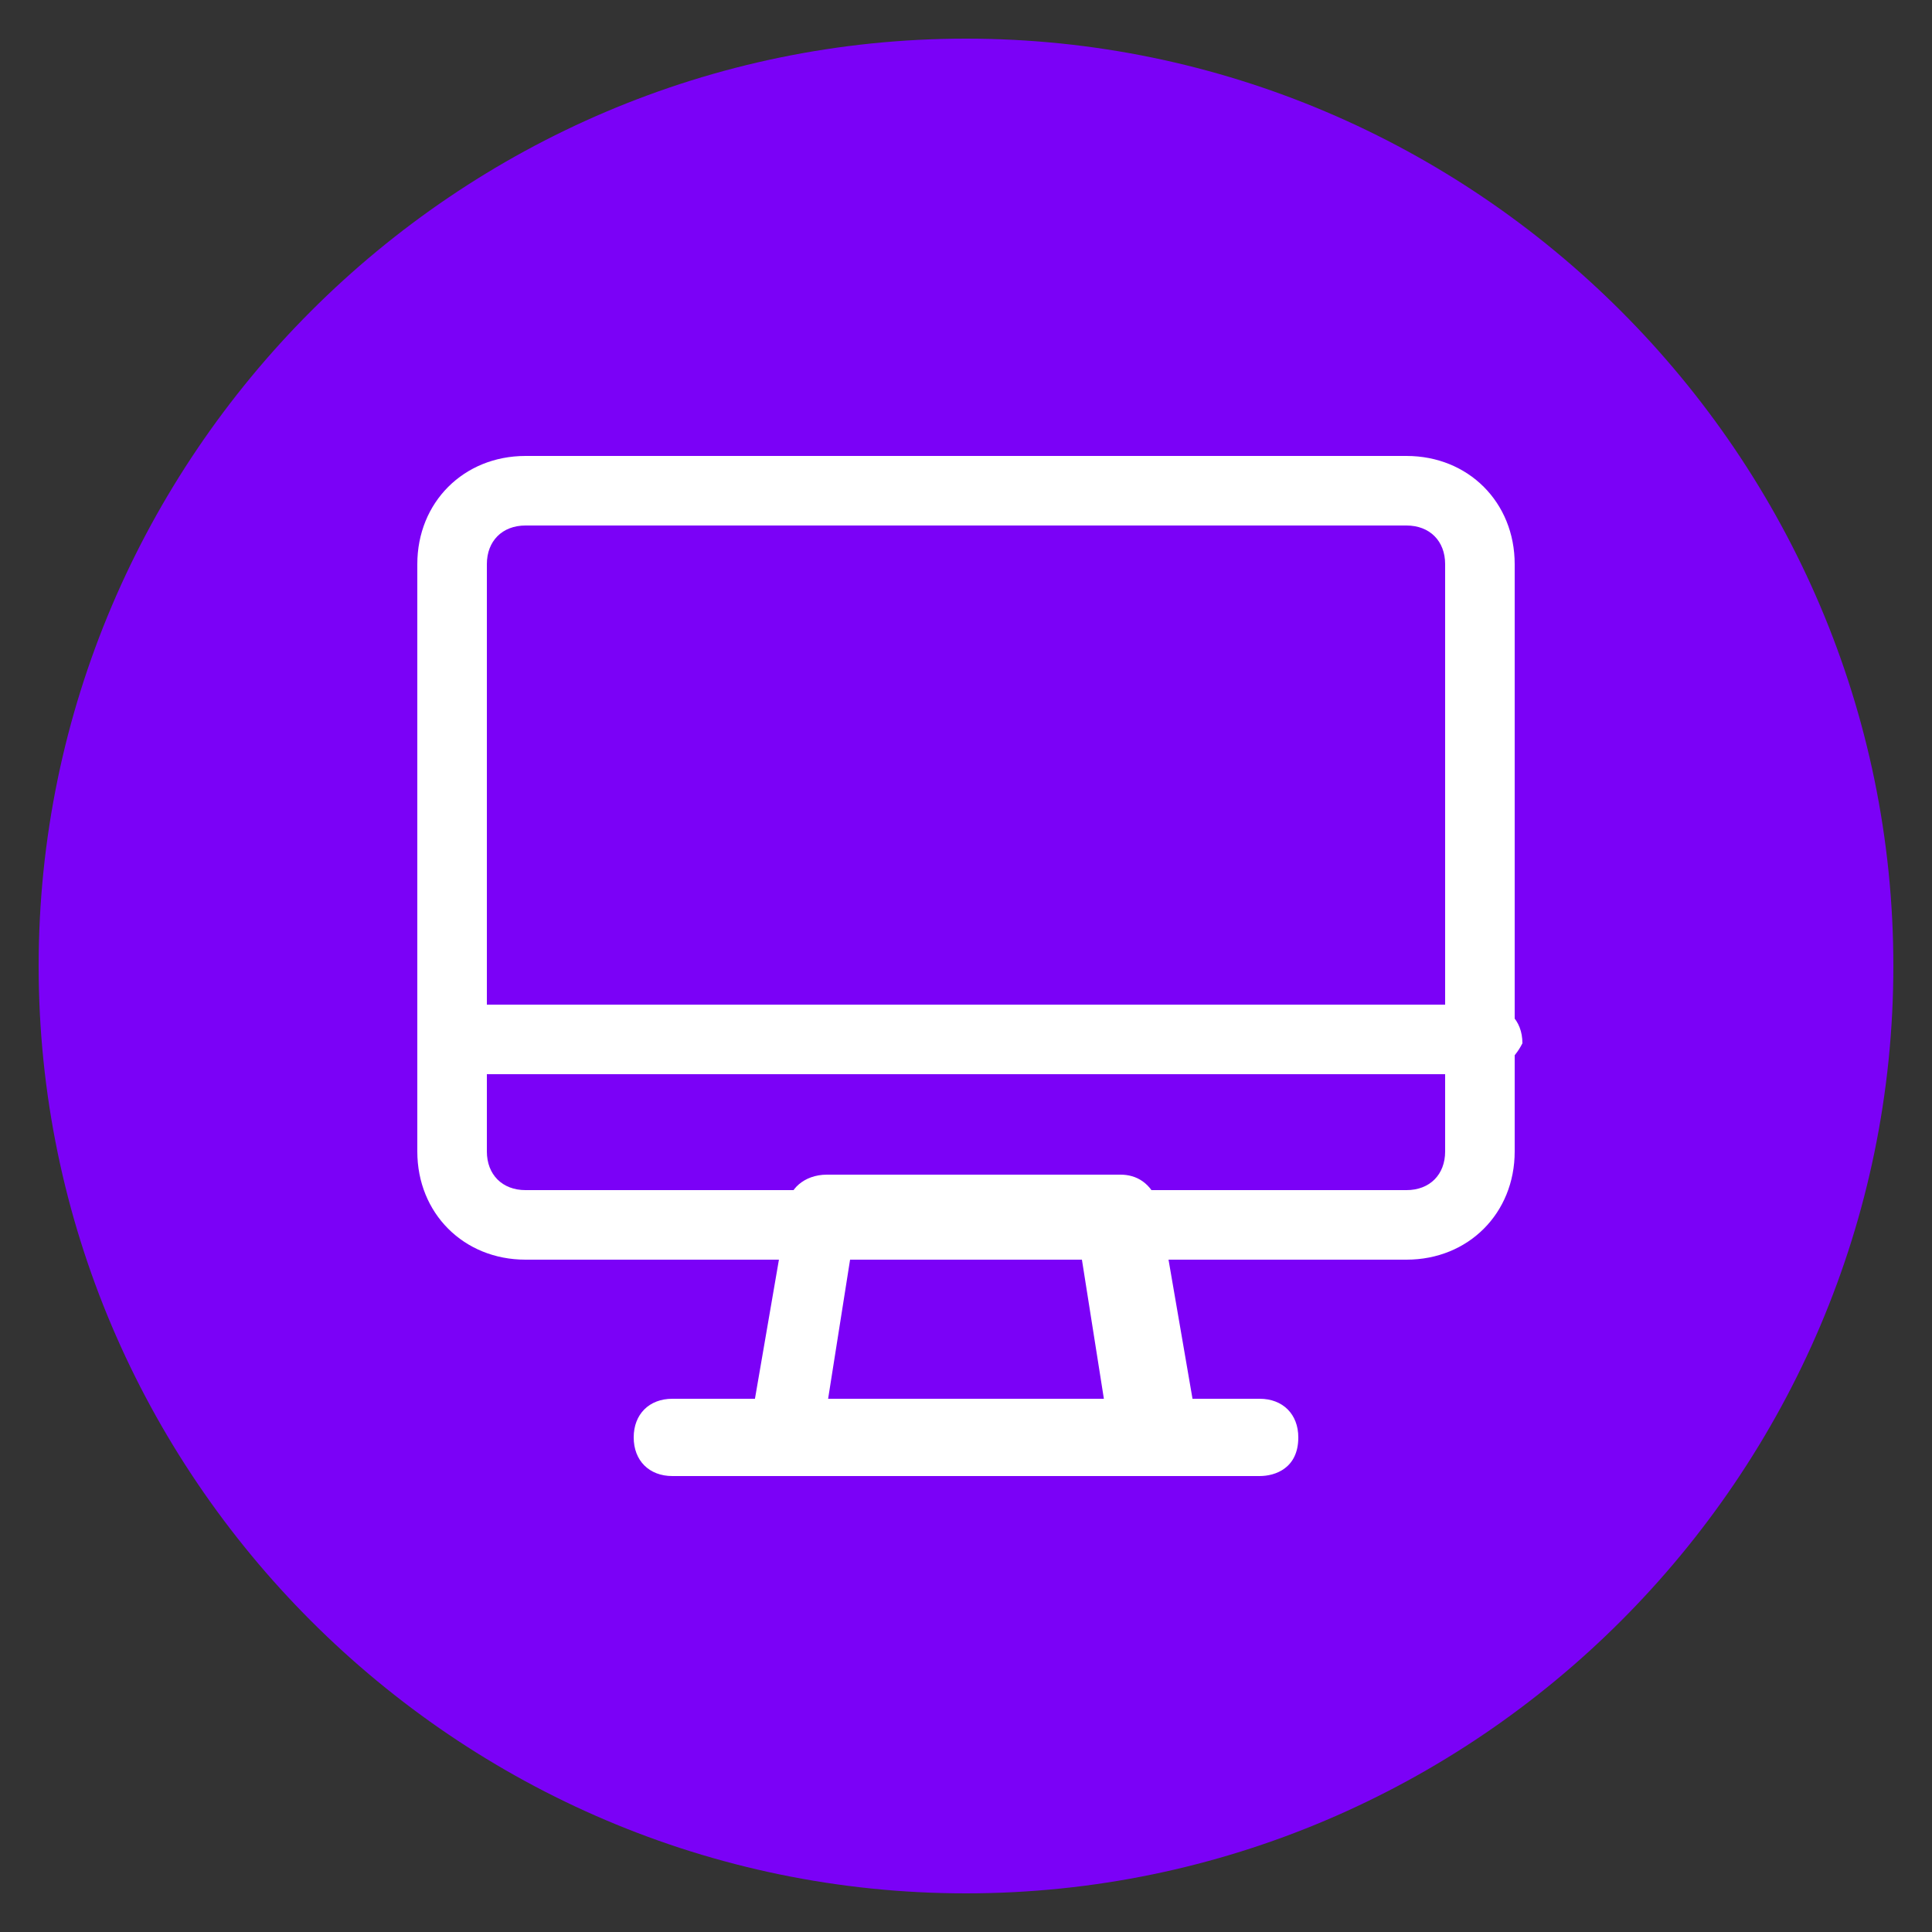
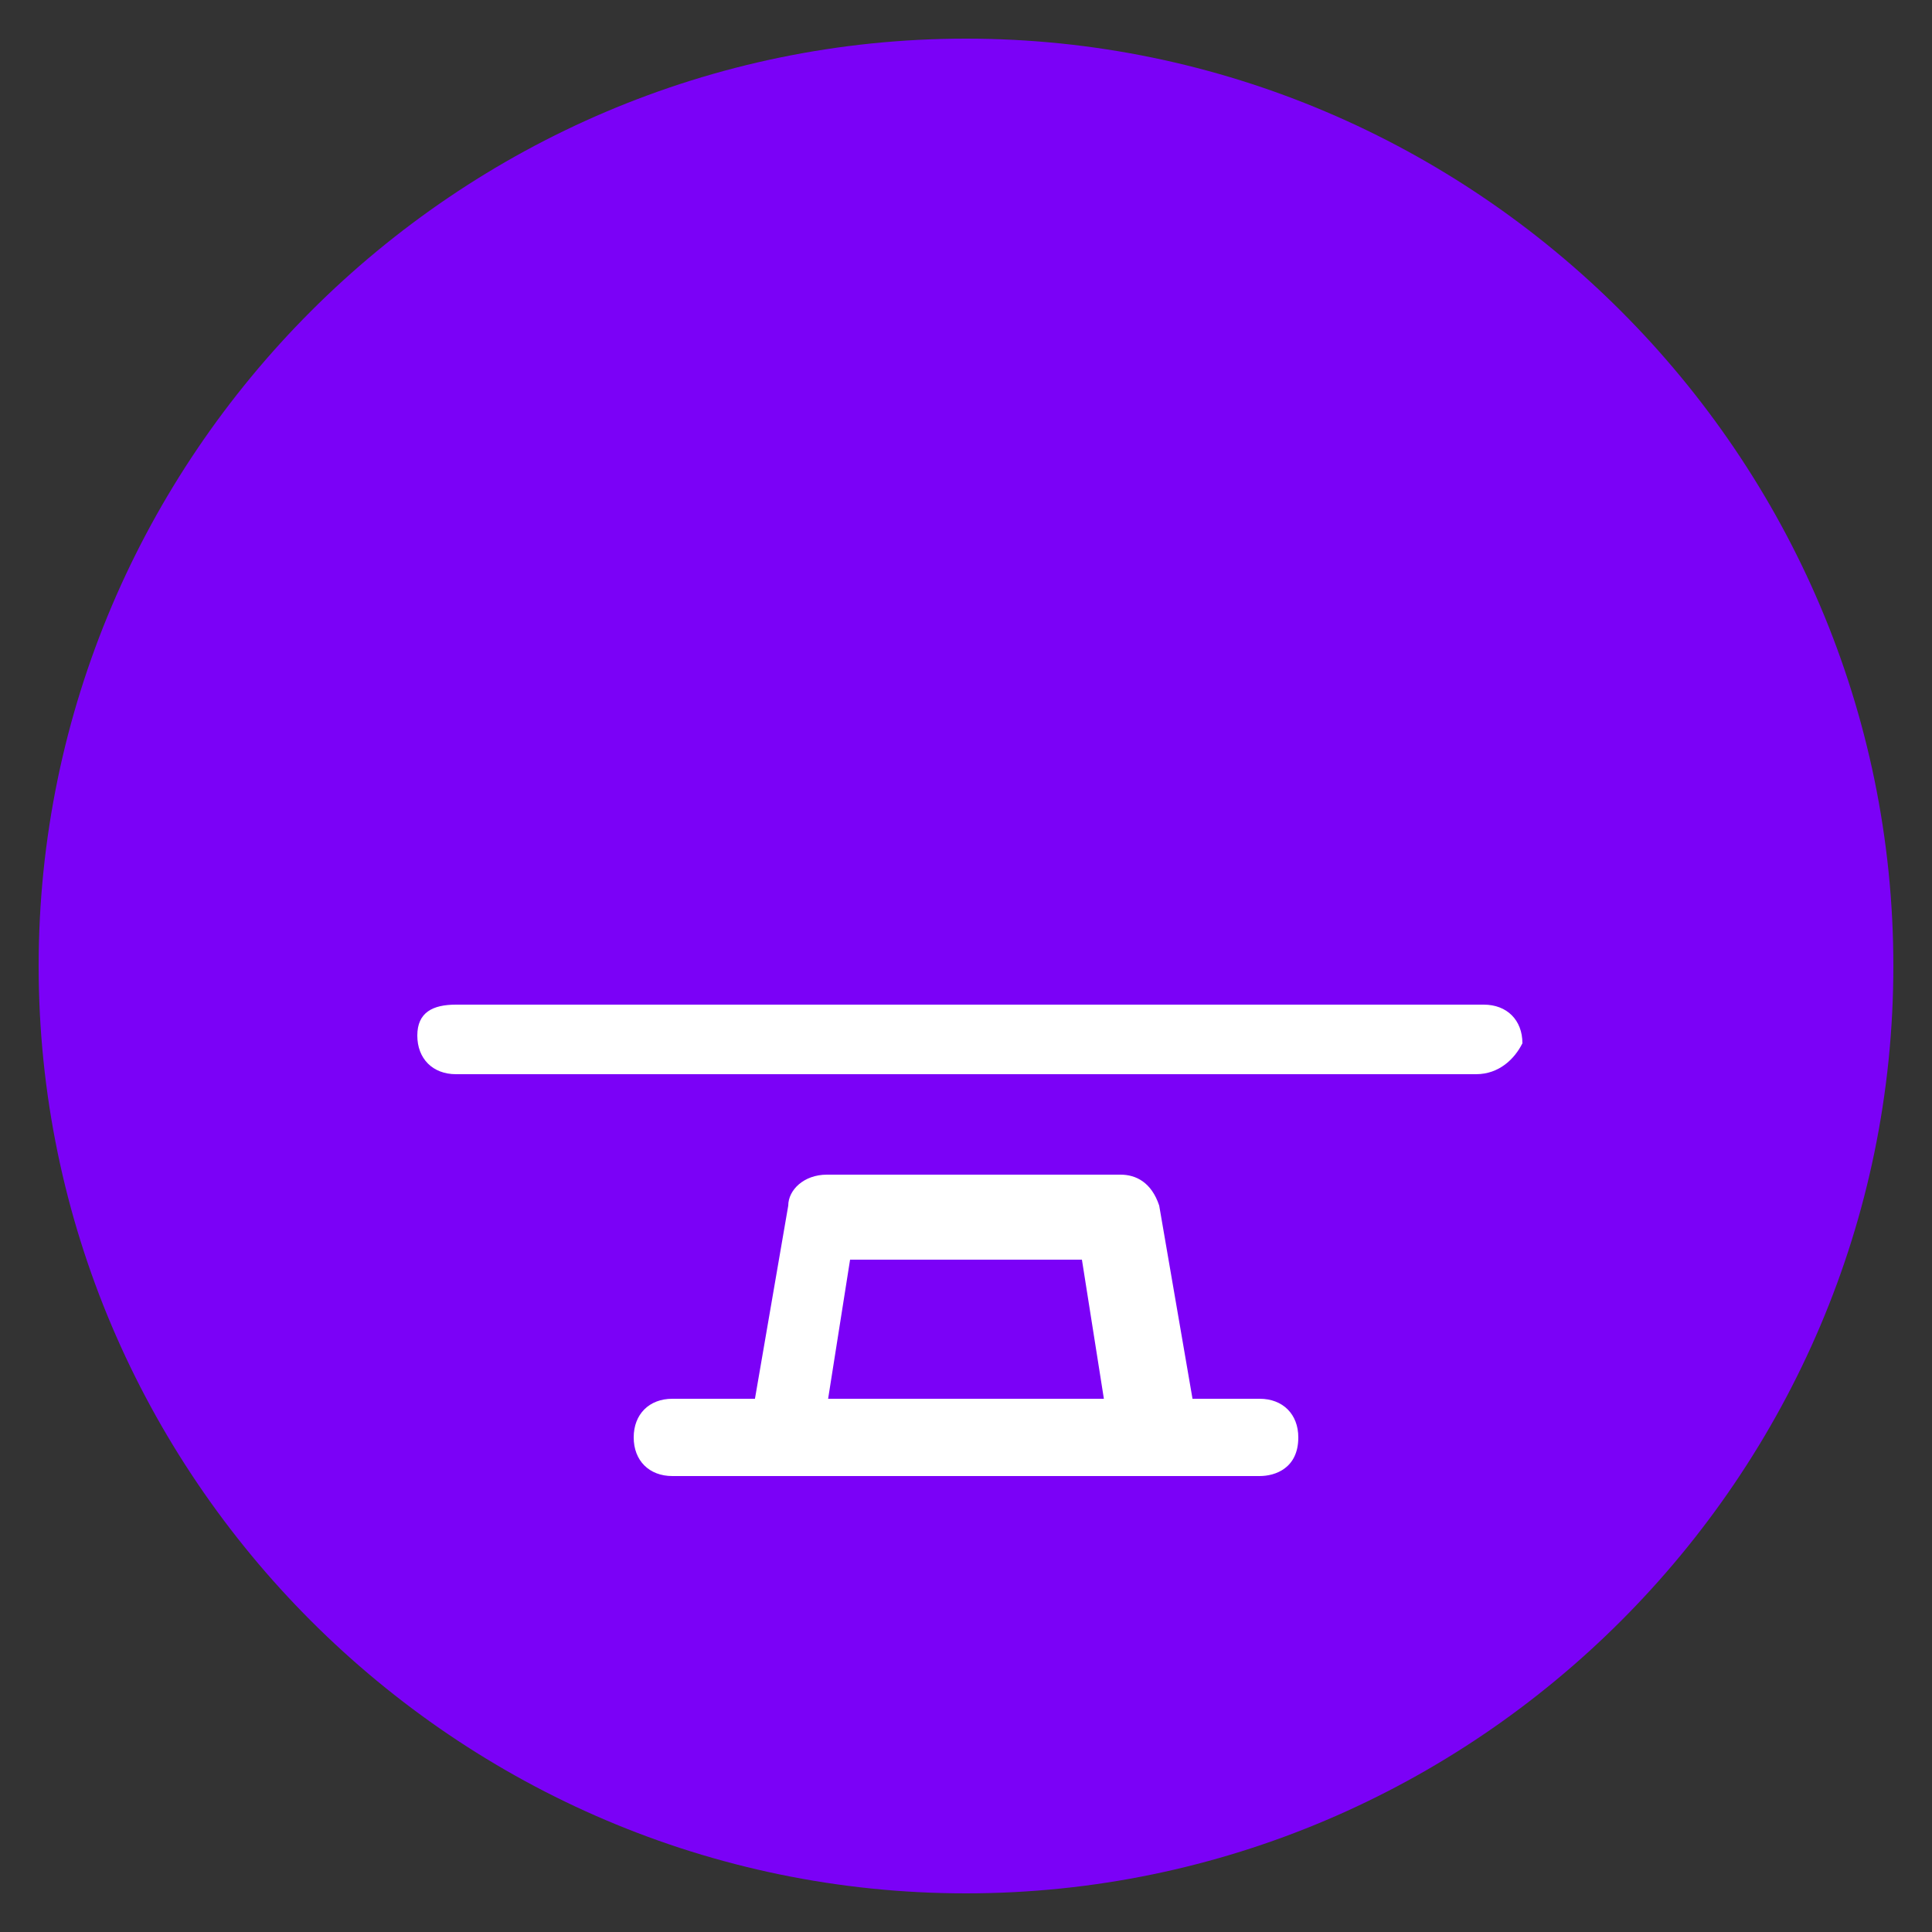
<svg xmlns="http://www.w3.org/2000/svg" version="1.1" id="Capa_1" x="0px" y="0px" viewBox="0 0 25 25" style="enable-background:new 0 0 25 25;" xml:space="preserve">
  <rect x="0" y="0" width="25" height="25" fill="#333333" stroke="none" />
  <style type="text/css">
	.st0{fill:#7B01F7;}
	.st1{fill:#FFFFFF;}
</style>
  <path class="st0" d="M12.5,0.5L12.5,0.5c6.6,0,12,5.4,12,12l0,0c0,6.6-5.4,12-12,12l0,0c-6.6,0-12-5.4-12-12l0,0  C0.5,5.9,5.9,0.5,12.5,0.5z" />
  <g id="Layer_40">
-     <path class="st1" d="M18.2,16.3H6.8c-0.8,0-1.4-0.6-1.4-1.4V7.3c0-0.8,0.6-1.4,1.4-1.4h11.4c0.8,0,1.4,0.6,1.4,1.4v7.6   C19.6,15.7,19,16.3,18.2,16.3z M6.8,6.8C6.5,6.8,6.3,7,6.3,7.3v7.6c0,0.3,0.2,0.5,0.5,0.5h11.4c0.3,0,0.5-0.2,0.5-0.5V7.3   c0-0.3-0.2-0.5-0.5-0.5C18.2,6.8,6.8,6.8,6.8,6.8z" />
    <path class="st1" d="M14.9,19.1h-4.7c-0.3,0-0.5-0.2-0.5-0.5c0,0,0,0,0-0.1l0.5-2.9c0-0.2,0.2-0.4,0.5-0.4h3.8   c0.2,0,0.4,0.1,0.5,0.4l0.5,2.9c0,0.3-0.2,0.5-0.4,0.6C14.9,19.1,14.9,19.1,14.9,19.1z M10.7,18.2h3.6L14,16.3h-3L10.7,18.2z" />
    <path class="st1" d="M16.3,19.1H8.7c-0.3,0-0.5-0.2-0.5-0.5c0-0.3,0.2-0.5,0.5-0.5h7.6c0.3,0,0.5,0.2,0.5,0.5   C16.8,19,16.5,19.1,16.3,19.1z" />
-     <path class="st1" d="M19.1,13.9H5.9c-0.3,0-0.5-0.2-0.5-0.5S5.6,13,5.9,13h13.3c0.3,0,0.5,0.2,0.5,0.5   C19.6,13.7,19.4,13.9,19.1,13.9z" />
+     <path class="st1" d="M19.1,13.9H5.9c-0.3,0-0.5-0.2-0.5-0.5S5.6,13,5.9,13h13.3c0.3,0,0.5,0.2,0.5,0.5   C19.6,13.7,19.4,13.9,19.1,13.9" />
  </g>
</svg>